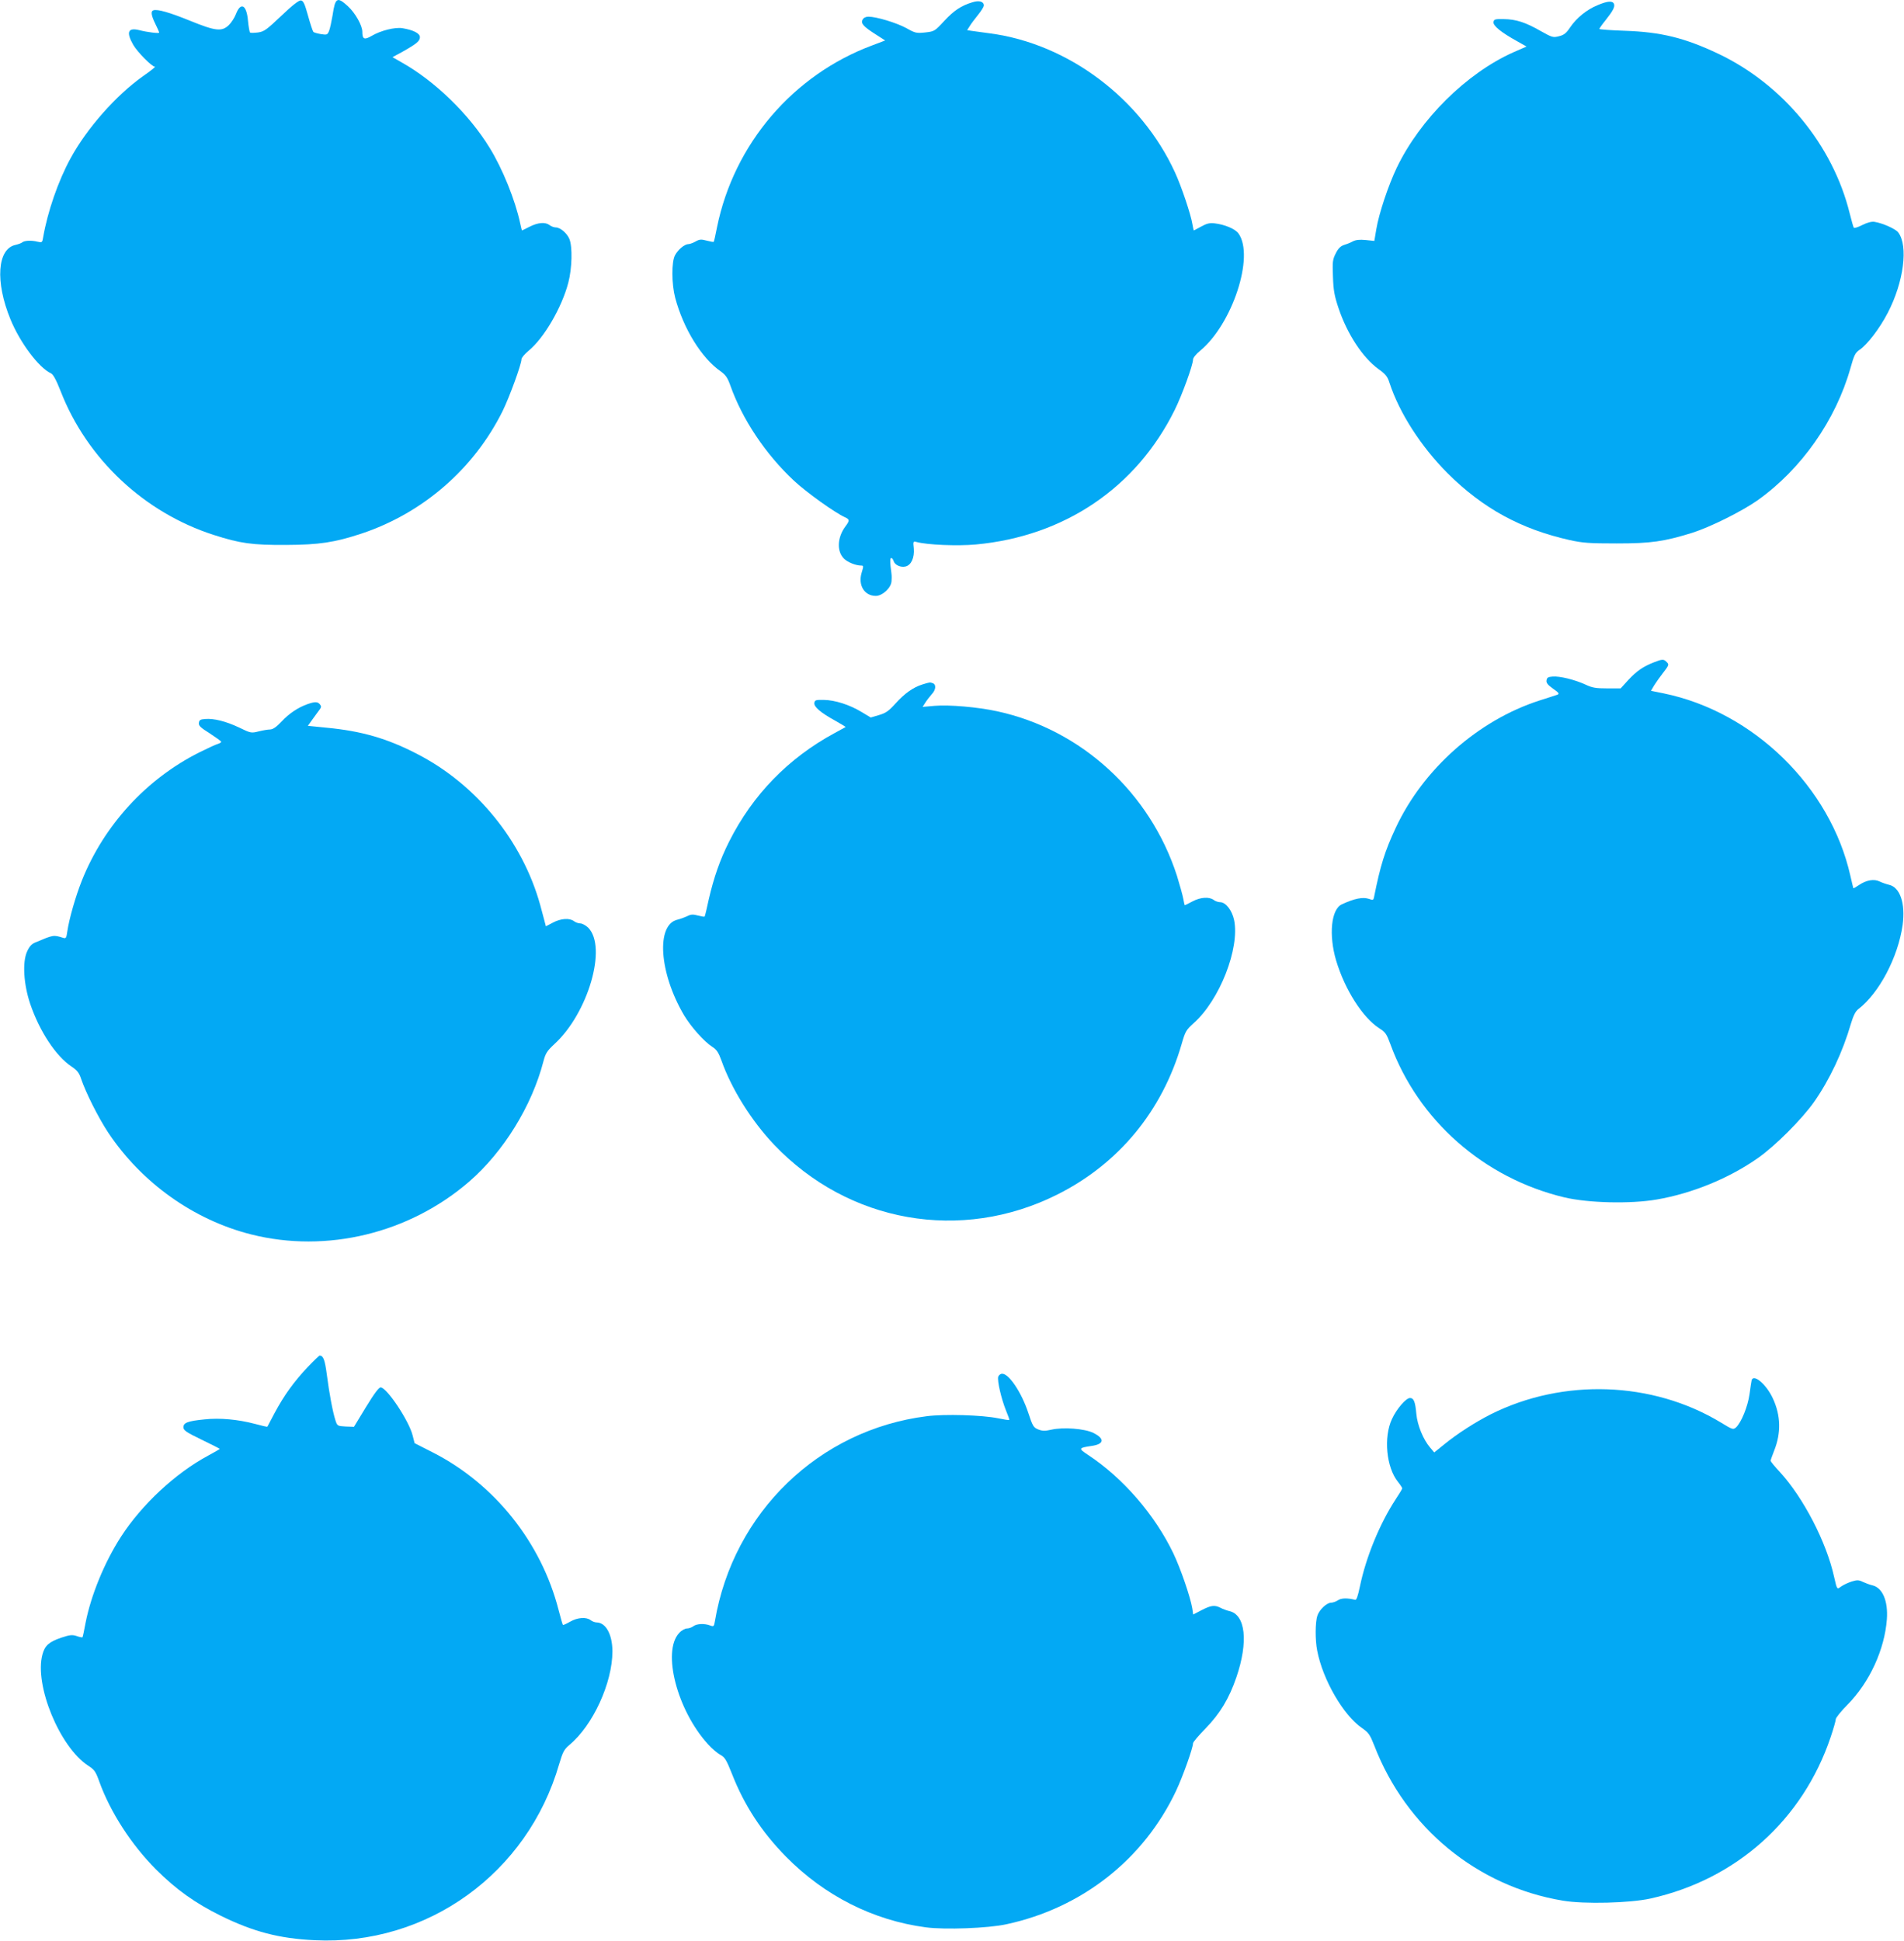
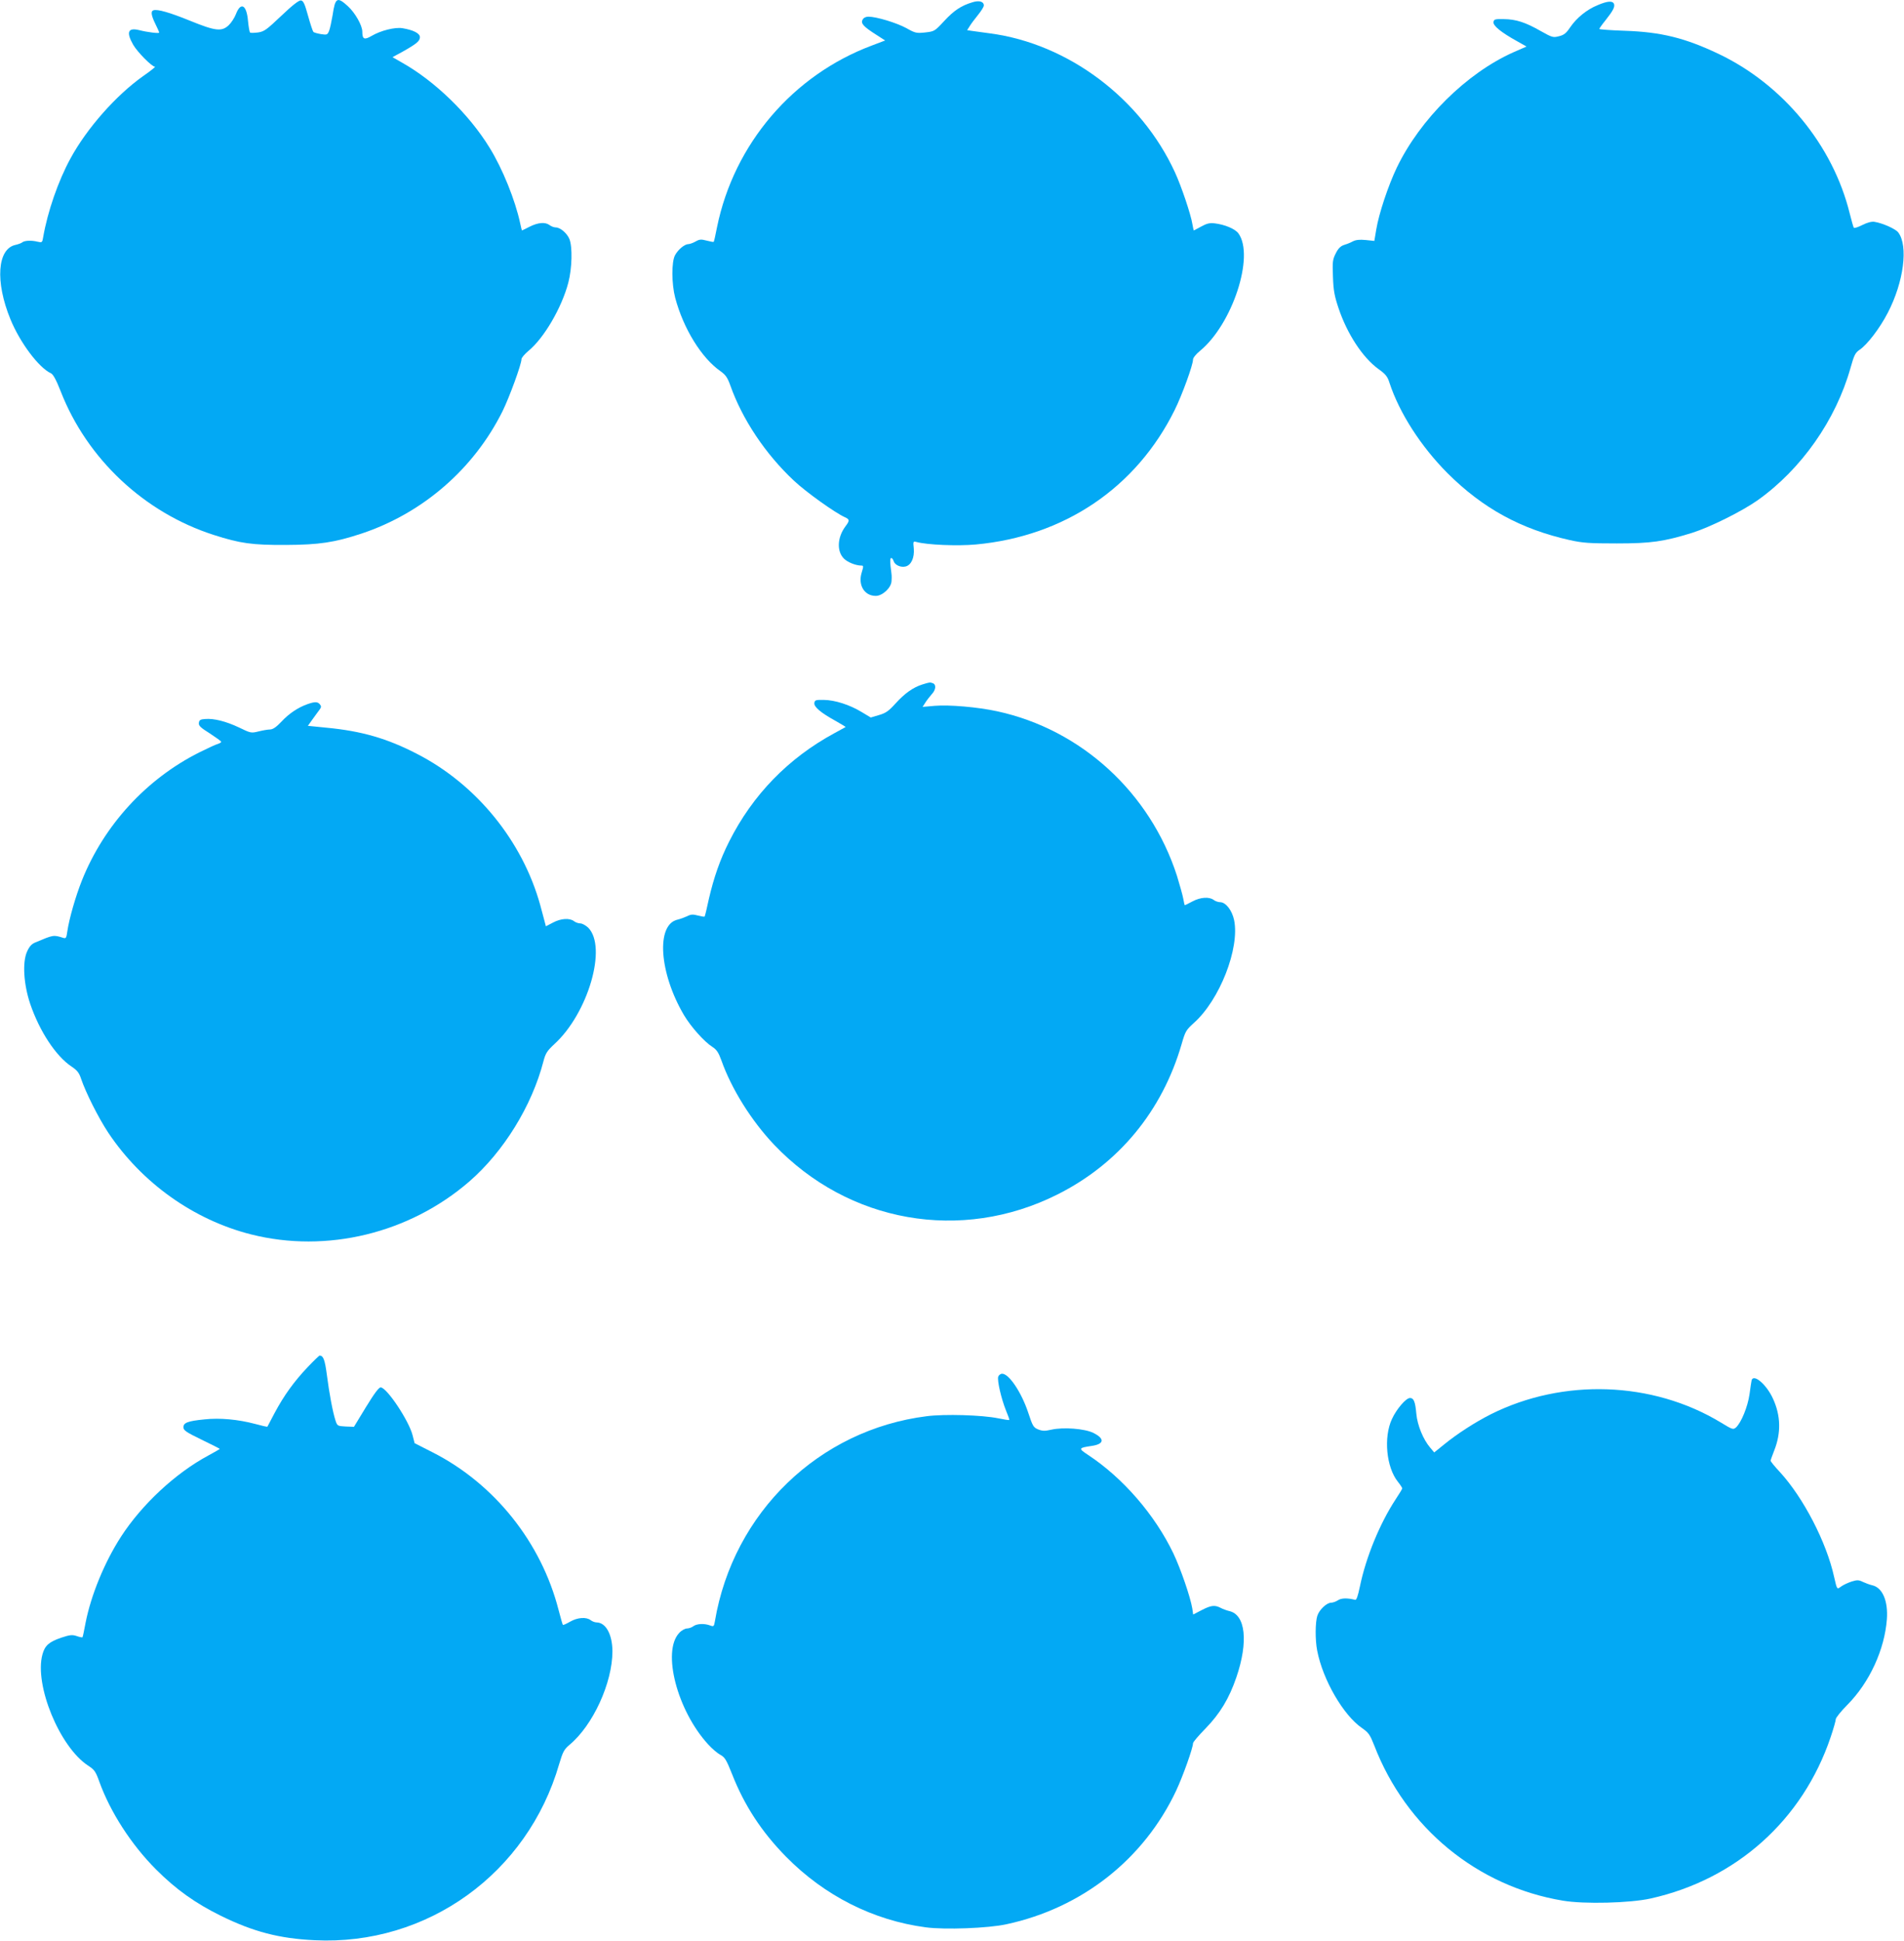
<svg xmlns="http://www.w3.org/2000/svg" version="1.0" width="1256pt" height="1280pt" viewBox="0 0 1256 1280" preserveAspectRatio="xMidYMid meet">
  <g transform="translate(0,1280) scale(0.1,-0.1)" fill="#03a9f4" stroke="none">
    <path d="M1856 12696 c-97 -92 -113 -104 -153 -110 -25 -3 -48 -4 -53 -1 -4 2 -10 37 -14 77 -9 107 -48 128 -80 44 -9 -23 -30 -56 -47 -72 -46 -44 -88 -39 -255 29 -135 55 -216 78 -242 69 -19 -6 -14 -35 13 -90 14 -28 25 -53 25 -57 0 -7 -76 2 -131 16 -75 19 -88 -13 -40 -97 29 -49 123 -144 143 -144 6 0 -29 -28 -78 -62 -178 -126 -371 -344 -479 -543 -81 -148 -151 -351 -180 -518 -6 -37 -7 -38 -38 -31 -40 10 -86 8 -101 -5 -6 -5 -26 -12 -43 -16 -121 -25 -136 -243 -34 -491 63 -154 187 -319 267 -356 15 -7 35 -44 64 -118 174 -447 552 -801 1010 -948 174 -56 254 -67 475 -66 220 1 321 16 500 75 405 135 741 427 930 807 45 91 125 310 125 343 0 9 20 33 45 54 103 84 221 286 264 451 25 95 28 237 7 288 -16 38 -60 76 -90 76 -11 0 -30 7 -40 15 -29 22 -76 18 -132 -10 -27 -14 -50 -25 -51 -25 -1 0 -6 22 -12 49 -32 150 -116 359 -201 496 -135 221 -361 440 -578 562 l-63 36 63 34 c96 54 118 72 118 98 0 25 -43 47 -115 59 -49 8 -143 -15 -204 -51 -48 -28 -61 -22 -61 28 0 41 -47 124 -95 168 -71 65 -84 57 -101 -59 -7 -41 -17 -88 -23 -103 -11 -27 -14 -28 -54 -22 -23 4 -46 10 -50 15 -4 4 -20 52 -35 106 -22 80 -31 99 -47 101 -13 2 -57 -32 -129 -101z" />
    <path d="M6415 12785 c-74 -22 -122 -54 -186 -123 -63 -68 -65 -69 -125 -76 -58 -6 -66 -5 -126 29 -65 35 -197 75 -249 75 -18 0 -32 -7 -39 -20 -13 -24 5 -45 90 -99 l59 -38 -87 -33 c-522 -195 -910 -650 -1022 -1198 -10 -52 -20 -96 -22 -97 -2 -2 -23 2 -46 8 -37 10 -48 9 -74 -6 -16 -9 -38 -17 -47 -17 -25 0 -68 -36 -88 -73 -24 -44 -23 -189 1 -281 54 -203 174 -398 300 -485 33 -24 45 -41 64 -94 79 -223 231 -451 419 -627 81 -76 270 -211 336 -241 33 -15 33 -22 3 -62 -53 -72 -57 -163 -9 -211 24 -24 78 -46 115 -46 15 0 15 -4 2 -47 -25 -82 18 -153 93 -153 45 0 102 54 104 97 2 38 2 31 -6 96 -4 36 -3 57 4 57 5 0 13 -9 16 -21 9 -26 47 -43 79 -35 37 9 59 58 54 118 -5 47 -4 49 16 44 71 -20 273 -28 393 -17 584 54 1058 374 1312 887 49 99 121 297 121 333 0 11 20 36 46 57 213 175 361 624 254 774 -21 30 -90 59 -157 67 -33 4 -53 -1 -89 -21 -26 -14 -48 -26 -49 -26 -1 0 -5 18 -9 41 -10 64 -73 251 -115 342 -224 488 -705 849 -1221 917 -47 6 -100 14 -117 16 l-33 5 17 27 c9 15 34 48 55 74 21 26 38 53 38 62 0 26 -31 35 -75 21z" />
    <path d="M10539 12766 c-71 -29 -137 -82 -181 -146 -26 -39 -41 -51 -74 -59 -39 -10 -45 -8 -120 34 -101 58 -164 78 -244 79 -59 1 -65 -1 -68 -20 -3 -24 51 -68 156 -126 l62 -35 -87 -38 c-309 -138 -615 -441 -769 -761 -56 -117 -118 -303 -135 -406 l-13 -77 -57 6 c-41 4 -65 1 -85 -9 -16 -9 -42 -19 -59 -24 -21 -7 -37 -22 -53 -54 -21 -41 -23 -55 -19 -155 3 -91 10 -127 37 -208 57 -169 158 -324 262 -400 48 -34 61 -50 74 -92 66 -200 207 -419 383 -596 233 -232 484 -369 806 -441 86 -19 130 -22 310 -22 226 0 310 12 498 70 117 37 327 141 432 215 288 205 515 528 612 872 24 85 31 100 60 120 50 33 134 143 186 244 106 204 136 442 69 530 -18 24 -105 62 -157 70 -19 3 -48 -5 -80 -21 -27 -14 -52 -22 -56 -18 -3 4 -15 46 -27 94 -111 451 -441 851 -866 1053 -221 105 -379 144 -618 152 -93 3 -168 9 -168 12 0 3 18 29 40 56 51 64 64 90 57 109 -9 22 -42 20 -108 -8z" />
-     <path d="M10908 8431 c-71 -28 -112 -57 -167 -116 l-50 -55 -89 0 c-74 0 -99 4 -143 25 -72 33 -171 57 -217 53 -29 -2 -38 -7 -40 -25 -3 -17 8 -30 43 -55 39 -27 43 -34 28 -40 -10 -3 -63 -21 -118 -38 -405 -131 -767 -452 -948 -840 -72 -154 -101 -247 -143 -457 -4 -20 -7 -21 -34 -11 -40 13 -94 3 -178 -36 -71 -32 -88 -202 -38 -371 58 -193 175 -376 285 -447 40 -25 48 -37 73 -105 183 -501 616 -883 1148 -1010 156 -37 435 -44 609 -14 233 40 478 140 668 274 113 79 291 257 370 370 102 145 189 330 243 516 16 53 30 81 48 95 138 106 263 343 293 556 19 143 -17 249 -91 265 -17 4 -43 13 -60 21 -37 19 -88 10 -137 -23 -19 -13 -36 -23 -37 -21 -1 2 -10 39 -20 83 -132 585 -638 1080 -1231 1202 l-84 17 21 36 c12 19 36 53 53 75 45 58 47 62 29 79 -19 20 -28 20 -86 -3z" />
    <path d="M6085 8286 c-61 -19 -116 -58 -177 -125 -46 -51 -65 -64 -110 -77 l-54 -16 -60 36 c-79 48 -176 79 -249 80 -54 1 -60 -1 -63 -20 -4 -26 43 -65 141 -119 37 -21 67 -39 65 -40 -2 -1 -34 -19 -73 -40 -305 -165 -540 -407 -695 -715 -61 -121 -101 -237 -134 -379 -13 -62 -26 -115 -28 -116 -2 -2 -21 1 -44 7 -33 9 -47 8 -72 -5 -18 -8 -45 -18 -62 -22 -144 -32 -122 -352 42 -630 46 -77 133 -175 188 -210 28 -18 40 -37 59 -89 66 -187 198 -398 347 -555 491 -516 1235 -647 1869 -329 405 203 692 551 820 993 24 83 29 92 80 138 171 152 304 493 266 679 -14 65 -55 118 -93 118 -12 0 -32 7 -42 15 -30 22 -87 18 -140 -10 -26 -14 -48 -25 -50 -25 -2 0 -6 18 -10 41 -4 23 -23 91 -42 153 -177 548 -631 965 -1186 1085 -129 28 -316 44 -412 36 l-80 -7 18 28 c10 16 29 40 42 55 28 29 31 64 8 73 -20 7 -20 7 -69 -8z" />
    <path d="M2028 8156 c-62 -22 -122 -62 -171 -115 -34 -36 -56 -51 -75 -52 -15 0 -49 -6 -77 -13 -48 -12 -52 -11 -128 26 -87 41 -166 61 -224 56 -31 -2 -39 -7 -41 -25 -3 -19 10 -31 72 -70 41 -27 75 -51 75 -55 1 -4 -9 -10 -21 -14 -13 -3 -68 -29 -123 -56 -349 -175 -628 -479 -774 -843 -42 -105 -85 -255 -97 -338 -6 -44 -9 -48 -28 -42 -64 20 -63 20 -184 -31 -24 -10 -39 -27 -54 -61 -31 -70 -22 -215 21 -343 62 -182 170 -346 273 -414 37 -25 50 -41 63 -81 30 -89 114 -257 179 -355 221 -331 563 -575 942 -671 499 -126 1045 7 1440 349 226 196 413 499 489 793 14 53 24 68 71 112 224 204 351 642 224 769 -16 15 -39 28 -52 28 -13 0 -32 7 -42 15 -29 22 -87 18 -139 -10 l-46 -24 -11 42 c-6 23 -18 67 -26 97 -117 423 -421 797 -813 998 -197 102 -366 151 -600 173 l-120 12 32 45 c18 24 38 53 46 63 11 15 11 22 1 34 -15 18 -33 18 -82 1z" />
    <path d="M2029 3783 c-91 -96 -156 -187 -217 -301 -25 -48 -47 -89 -48 -91 -2 -2 -38 6 -81 18 -113 30 -233 41 -334 30 -111 -11 -139 -22 -139 -52 0 -20 17 -32 120 -82 66 -32 120 -59 120 -61 0 -1 -35 -21 -77 -44 -216 -116 -438 -323 -575 -535 -108 -167 -198 -385 -234 -570 -9 -49 -18 -92 -20 -93 -1 -2 -19 1 -38 8 -30 10 -45 8 -103 -11 -81 -28 -107 -52 -123 -110 -55 -202 114 -612 302 -734 41 -27 49 -38 73 -105 72 -200 211 -416 375 -580 132 -132 259 -222 425 -304 215 -106 387 -151 620 -162 743 -37 1406 441 1614 1163 24 80 32 95 67 125 155 128 284 409 284 618 -1 111 -43 189 -105 190 -11 0 -29 7 -39 15 -29 22 -86 18 -135 -10 -24 -14 -46 -24 -48 -21 -2 2 -15 46 -28 97 -114 446 -423 833 -830 1040 l-120 61 -13 51 c-24 97 -171 317 -211 317 -12 0 -42 -40 -97 -130 l-79 -130 -55 2 c-54 3 -55 4 -67 40 -18 55 -41 178 -57 302 -13 98 -23 125 -47 126 -4 0 -40 -35 -80 -77z" />
    <path d="M6585 3721 c-8 -25 20 -146 51 -223 14 -33 24 -62 22 -63 -2 -2 -34 3 -73 11 -106 22 -354 29 -471 14 -711 -89 -1277 -635 -1398 -1352 -6 -35 -8 -37 -32 -28 -37 14 -87 12 -110 -5 -10 -8 -30 -15 -42 -15 -13 0 -37 -13 -52 -30 -114 -122 -13 -511 191 -734 26 -29 63 -60 82 -70 29 -16 39 -33 76 -126 82 -209 196 -382 356 -545 253 -257 574 -420 922 -466 126 -17 412 -6 531 20 499 107 908 429 1121 882 45 96 111 282 111 312 0 8 37 51 83 98 96 99 155 197 203 337 80 234 61 414 -48 437 -16 4 -41 13 -56 21 -39 20 -63 17 -125 -15 l-56 -29 -6 41 c-13 76 -76 260 -125 363 -122 254 -332 497 -563 649 -65 43 -63 46 25 59 83 12 87 48 10 86 -57 28 -197 39 -277 21 -43 -10 -59 -9 -87 2 -31 13 -36 22 -65 110 -45 135 -127 257 -172 257 -11 0 -22 -9 -26 -19z" />
    <path d="M11555 3698 c-2 -7 -8 -49 -14 -93 -12 -83 -54 -186 -89 -219 -19 -16 -23 -15 -103 34 -450 271 -1038 291 -1514 53 -103 -52 -223 -129 -312 -202 l-62 -50 -27 32 c-46 54 -84 147 -91 223 -7 80 -17 104 -42 104 -26 0 -89 -73 -119 -139 -56 -120 -37 -318 39 -413 16 -20 29 -40 29 -44 0 -4 -20 -37 -44 -73 -104 -159 -195 -380 -235 -573 -14 -67 -23 -92 -32 -89 -51 13 -91 12 -113 -3 -14 -9 -34 -16 -45 -16 -29 0 -78 -46 -91 -86 -14 -42 -15 -160 -1 -230 37 -193 173 -427 296 -511 44 -31 52 -43 81 -116 209 -542 679 -928 1243 -1022 141 -24 444 -16 579 14 567 126 1004 519 1188 1064 19 56 34 109 34 119 0 9 35 53 78 96 145 147 244 363 259 562 9 122 -29 210 -97 225 -17 4 -44 14 -61 22 -26 13 -38 14 -73 3 -22 -7 -53 -21 -69 -32 -30 -22 -28 -24 -48 62 -50 228 -202 522 -358 692 -34 36 -61 70 -61 74 0 4 11 35 24 68 46 116 43 230 -8 341 -42 93 -127 166 -141 123z" />
  </g>
</svg>